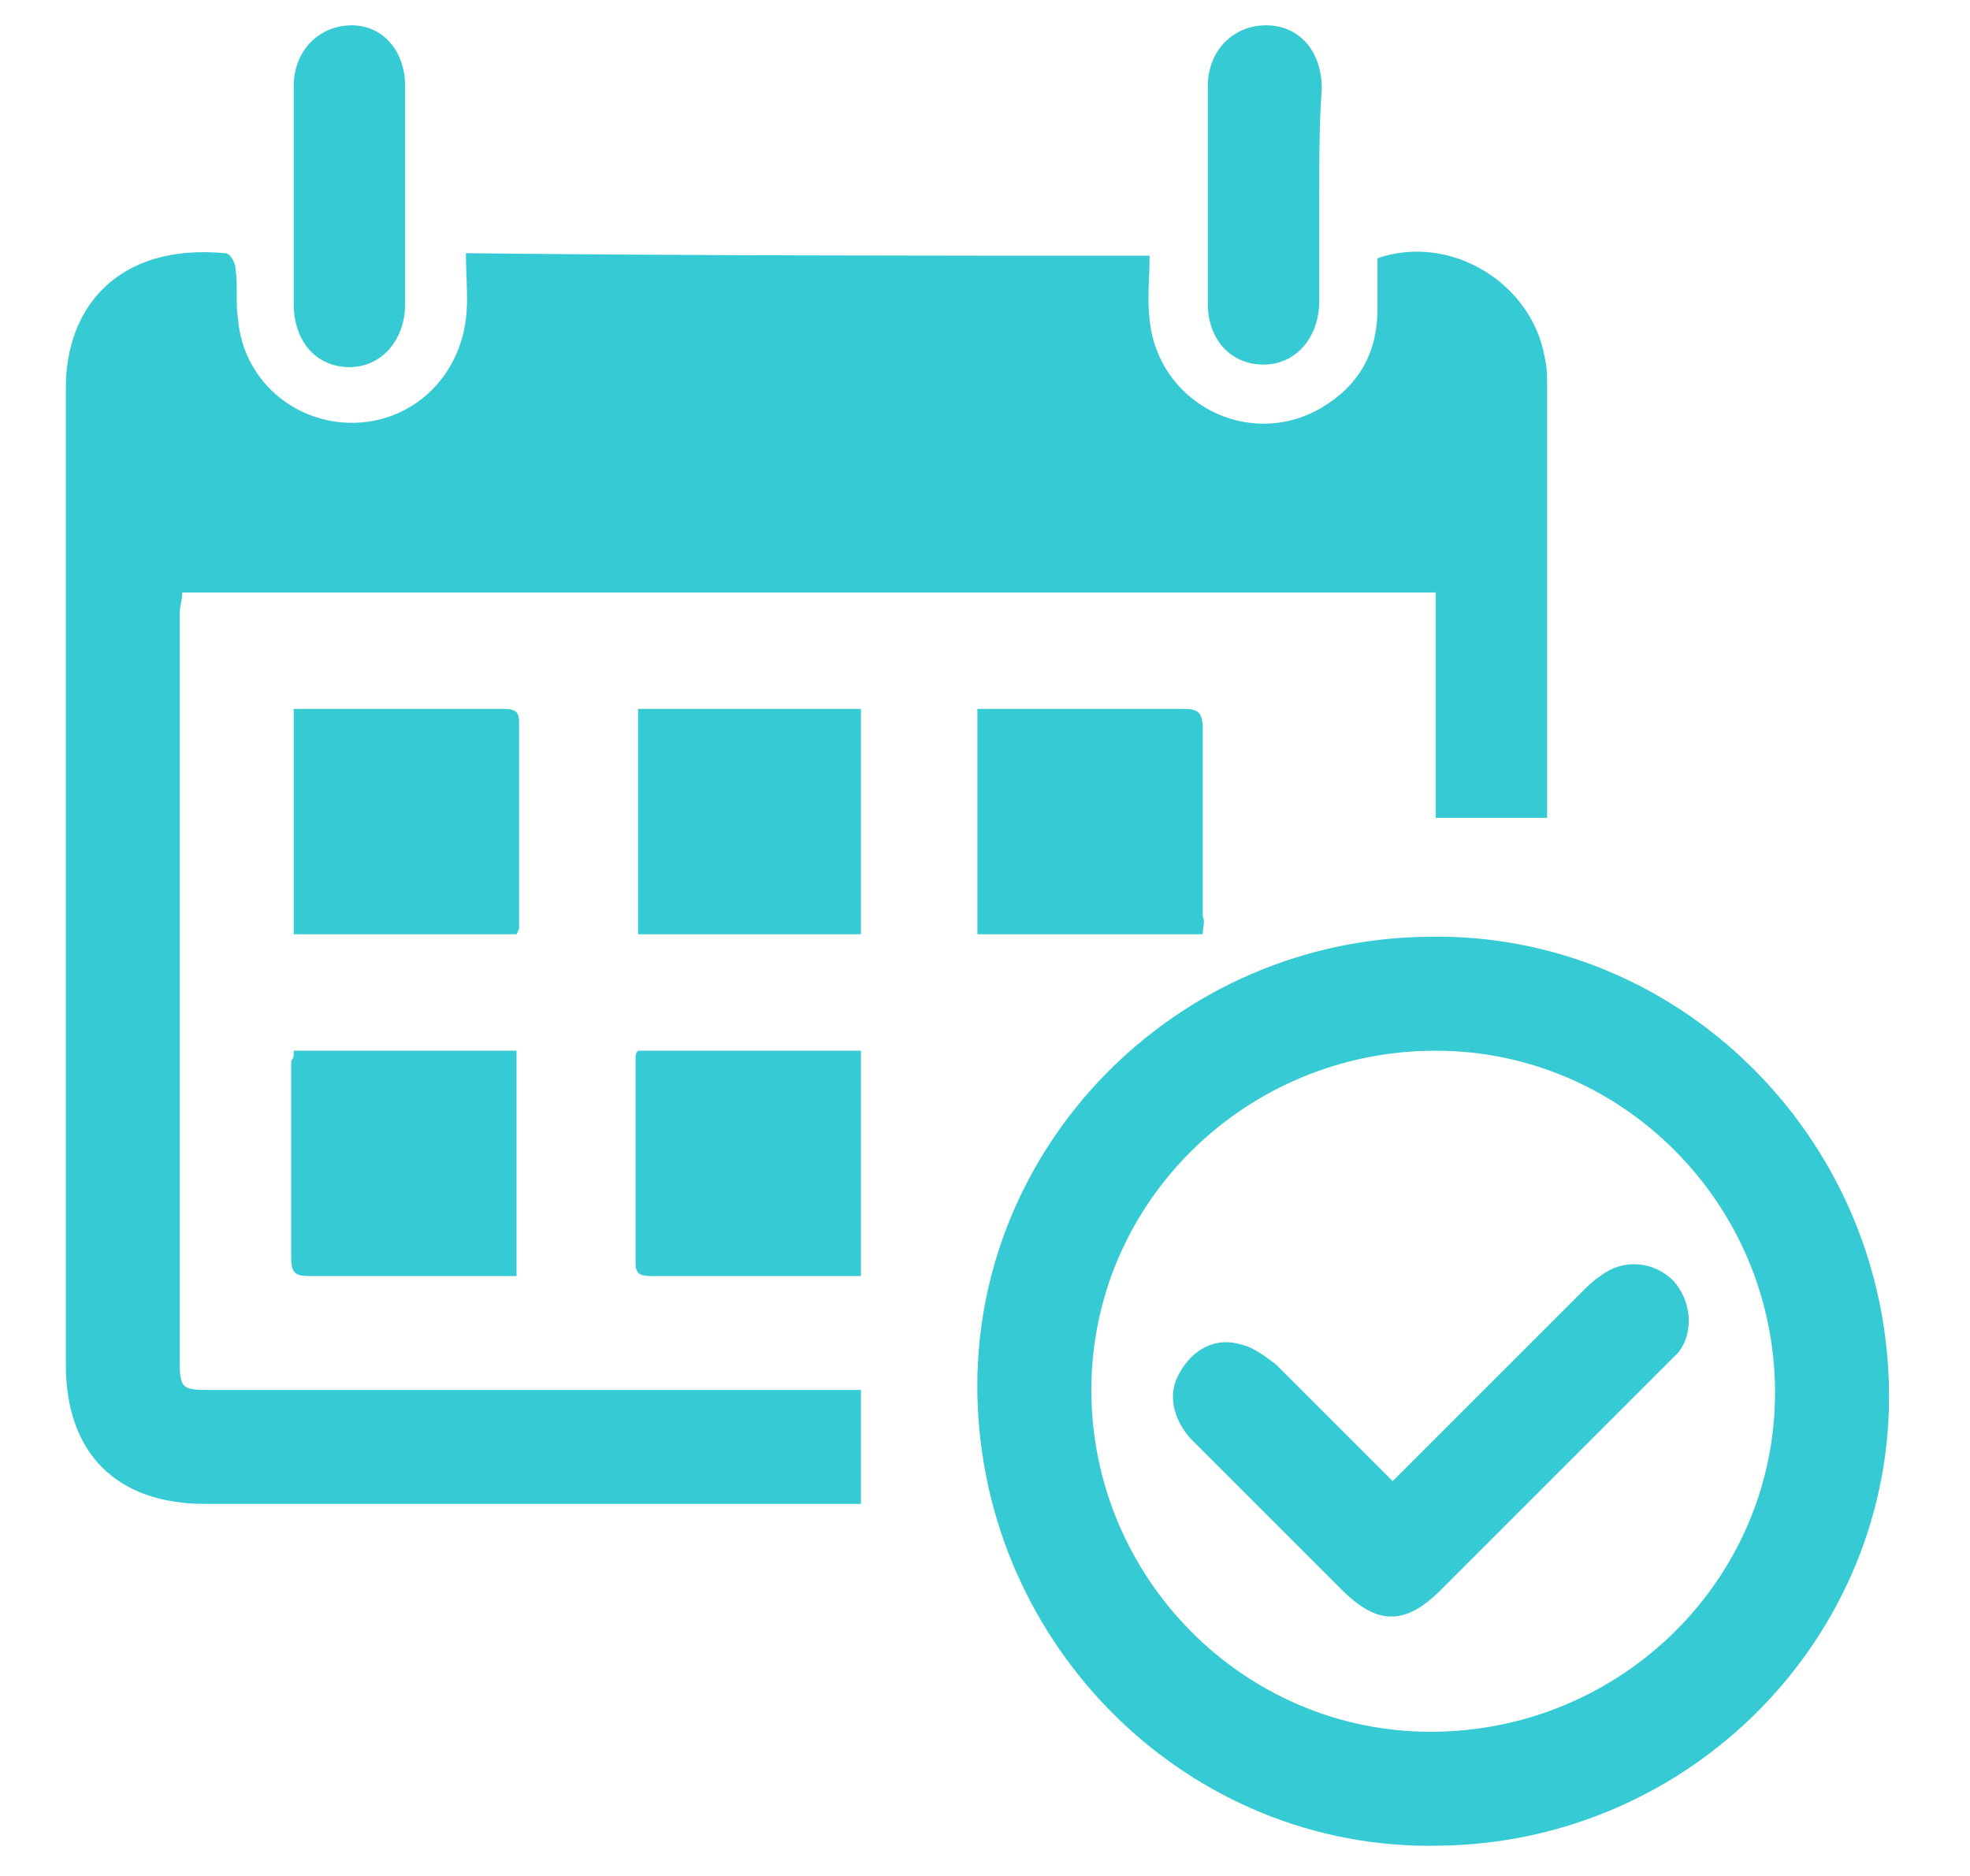
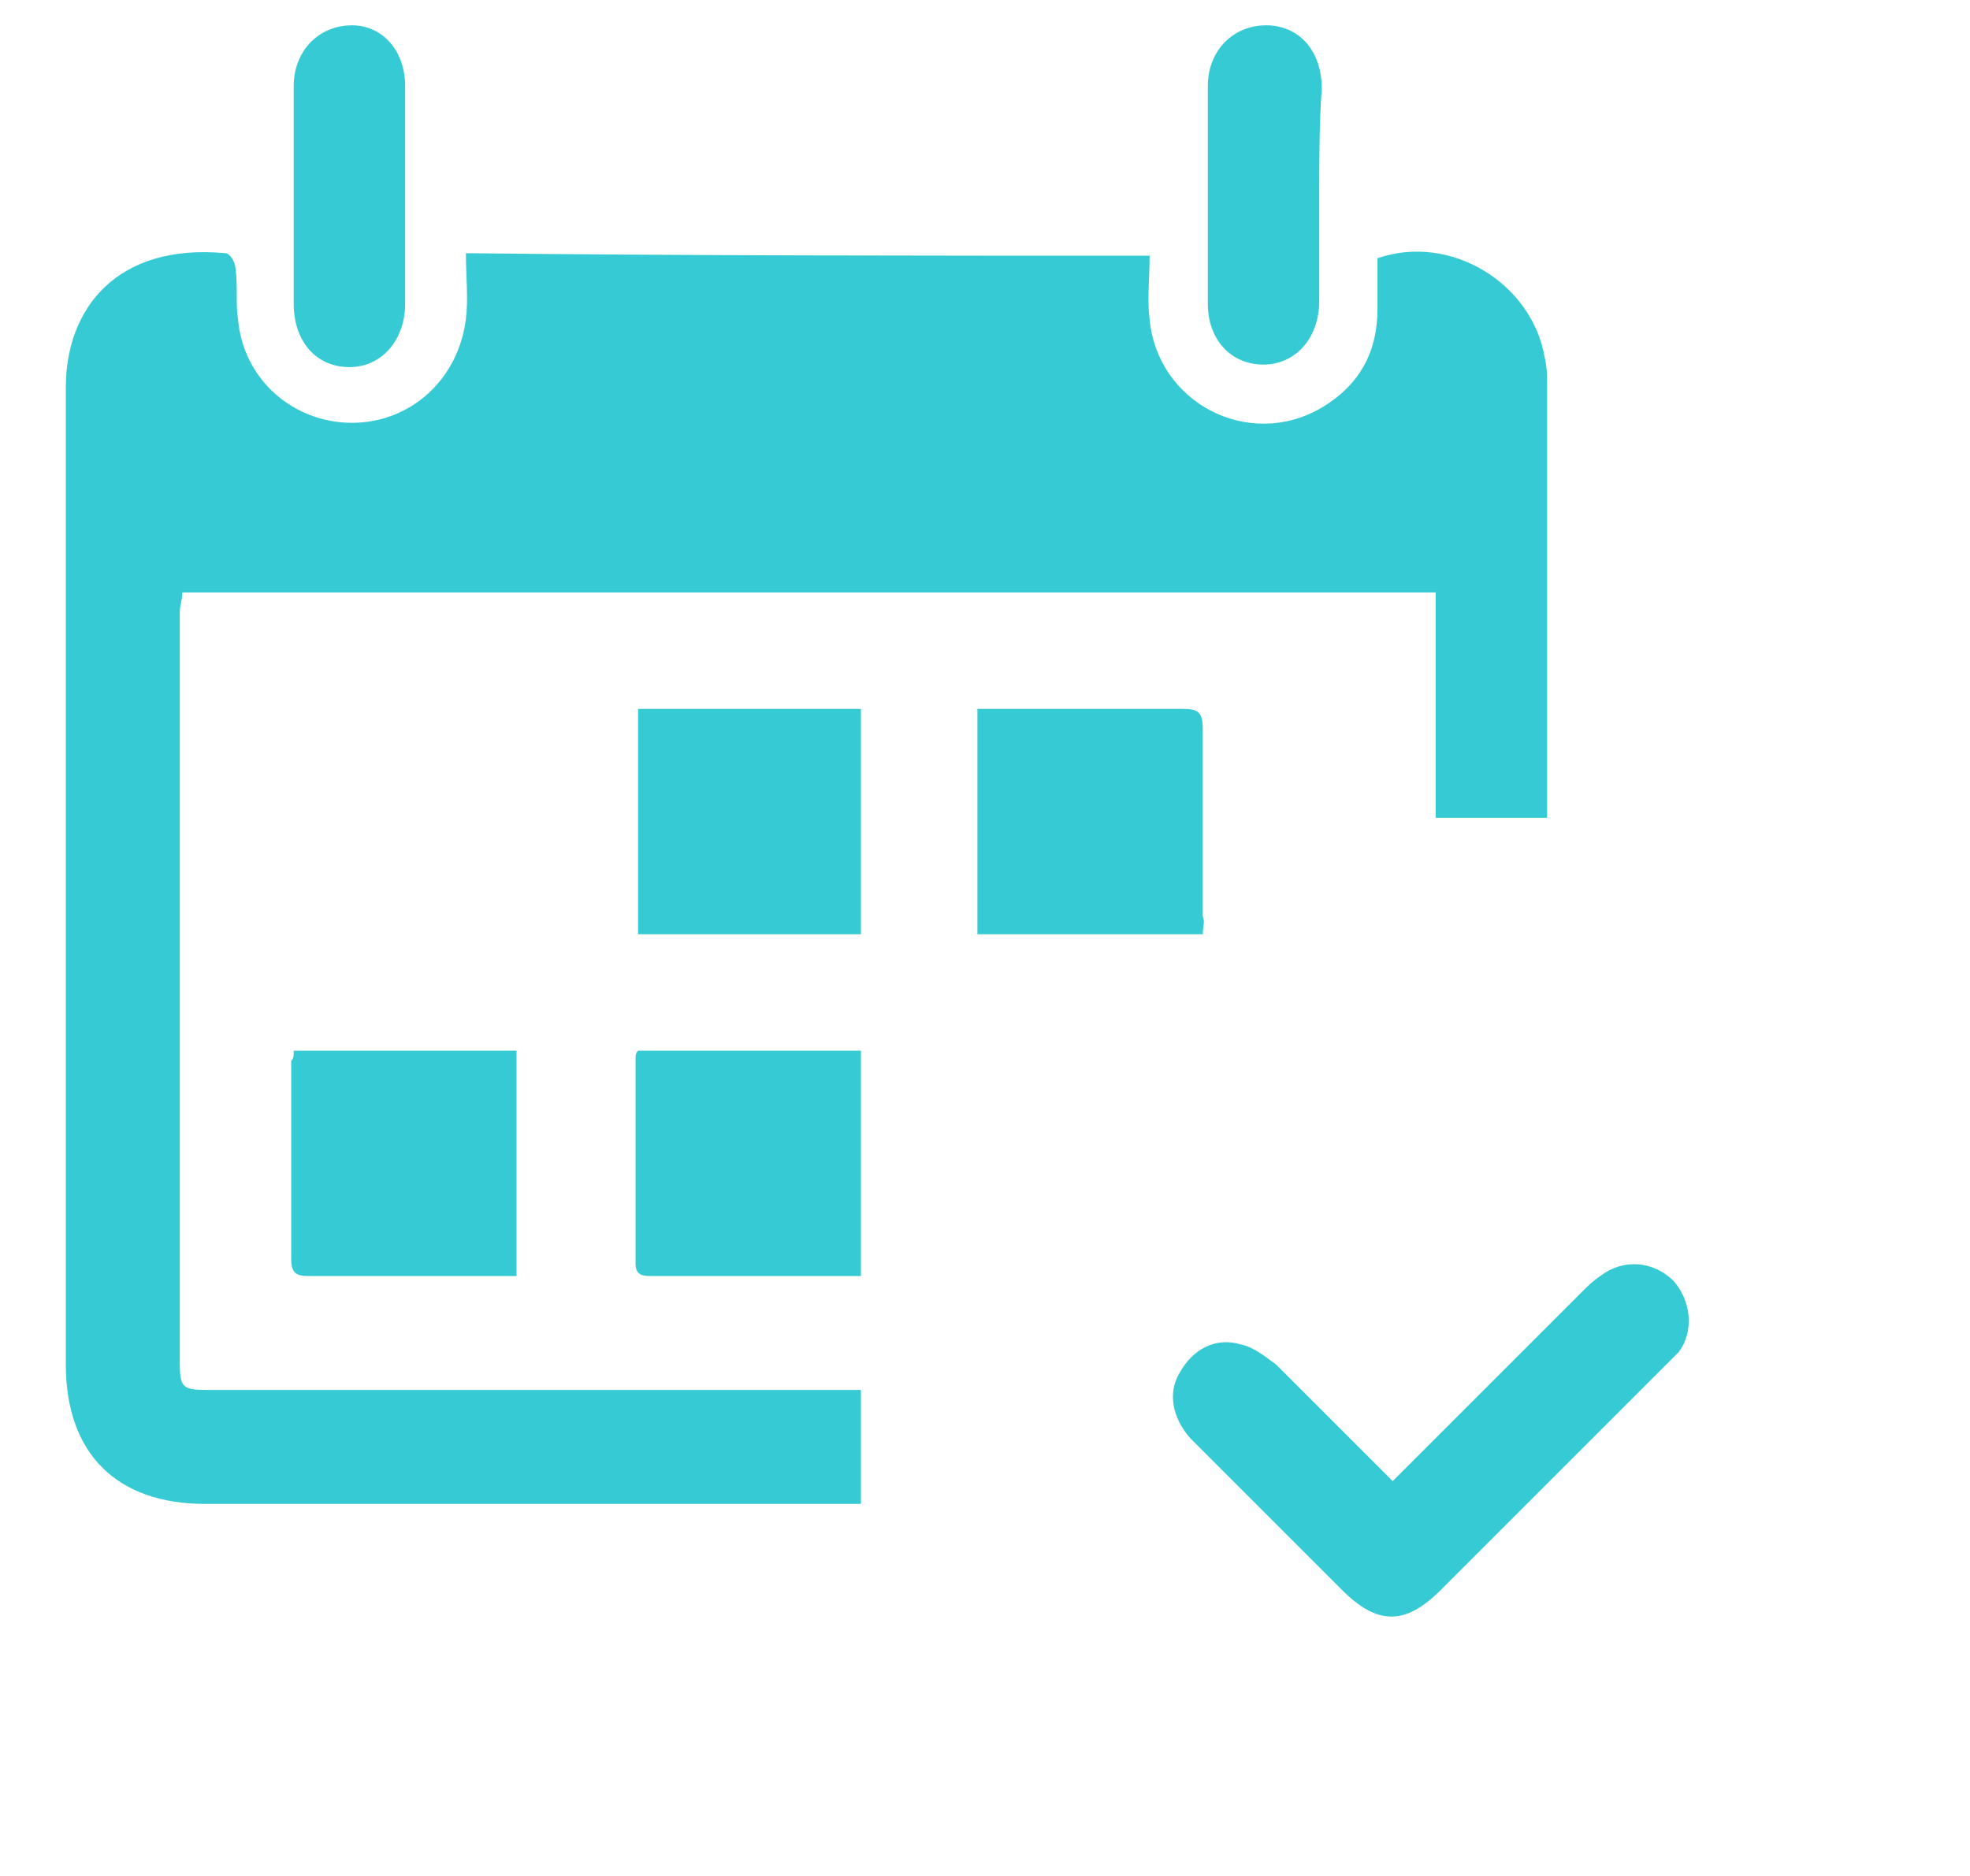
<svg xmlns="http://www.w3.org/2000/svg" version="1.1" id="Livello_1" x="0px" y="0px" width="77.8px" height="74.1px" viewBox="0 0 77.8 74.1" style="enable-background:new 0 0 77.8 74.1;" xml:space="preserve">
  <style type="text/css">
	.st0{fill:#36CBD4;}
</style>
  <g>
    <path class="st0" d="M45.4,10.1c0,0.9-0.1,1.7,0,2.5c0.3,3.3,3.9,5.2,6.8,3.5c1.5-0.9,2.2-2.2,2.2-3.9c0-0.7,0-1.4,0-2   c2.9-1,6.1,1,6.6,3.9c0.1,0.4,0.1,0.8,0.1,1.1c0,5.5,0,11,0,16.5c0,0.2,0,0.4,0,0.6c-1.5,0-2.9,0-4.4,0c0-3,0-5.9,0-8.9   c-16.5,0-33,0-49.5,0c0,0.3-0.1,0.5-0.1,0.8c0,9.9,0,19.7,0,29.6c0,1,0.1,1.1,1.1,1.1c8.3,0,16.6,0,24.8,0c0.3,0,0.6,0,1,0   c0,1.5,0,2.9,0,4.5c-0.3,0-0.6,0-0.9,0c-8.3,0-16.7,0-25,0c-3.5,0-5.5-2-5.5-5.5c0-12.9,0-25.7,0-38.6c0-3.1,2-5.7,6.3-5.3   c0.2,0,0.4,0.4,0.4,0.6c0.1,0.7,0,1.4,0.1,2c0.2,2.4,2.2,4.1,4.5,4.1c2.3,0,4.2-1.7,4.5-4.1c0.1-0.8,0-1.7,0-2.6   C27.3,10.1,36.3,10.1,45.4,10.1z" />
-     <path class="st0" d="M56.4,37c9.8-0.2,18,7.8,18.2,17.8c0.2,9.8-7.8,18-17.8,18.1c-9.8,0.2-18-7.8-18.2-17.8   C38.4,45.3,46.4,37.1,56.4,37z M70.1,55c0-7.4-6-13.5-13.4-13.5c-7.5,0-13.6,6-13.6,13.4c0,7.4,6,13.5,13.4,13.5   C64,68.4,70.1,62.4,70.1,55z" />
-     <path class="st0" d="M11.6,36.9c0-3,0-5.9,0-8.9c0.8,0,1.5,0,2.2,0c2,0,4,0,6,0c0.4,0,0.7,0,0.7,0.5c0,2.7,0,5.4,0,8.1   c0,0.1,0,0.1-0.1,0.3C17.5,36.9,14.6,36.9,11.6,36.9z" />
    <path class="st0" d="M34,36.9c-3,0-5.9,0-8.8,0c0-2.9,0-5.9,0-8.9c2.9,0,5.9,0,8.8,0C34,31,34,33.9,34,36.9z" />
    <path class="st0" d="M47.5,36.9c-3,0-5.9,0-8.9,0c0-2.9,0-5.9,0-8.9c0.2,0,0.5,0,0.7,0c2.5,0,4.9,0,7.4,0c0.6,0,0.8,0.1,0.8,0.8   c0,2.5,0,4.9,0,7.4C47.6,36.4,47.5,36.6,47.5,36.9z" />
    <path class="st0" d="M11.6,41.5c3,0,5.9,0,8.8,0c0,2.9,0,5.9,0,8.9c-0.4,0-0.8,0-1.1,0c-2.4,0-4.7,0-7.1,0c-0.5,0-0.7-0.1-0.7-0.7   c0-2.6,0-5.2,0-7.8C11.6,41.8,11.6,41.7,11.6,41.5z" />
    <path class="st0" d="M25.2,41.5c3,0,5.8,0,8.8,0c0,3,0,5.9,0,8.9c-0.7,0-1.3,0-1.9,0c-2.1,0-4.2,0-6.3,0c-0.4,0-0.7,0-0.7-0.5   c0-2.7,0-5.4,0-8.1C25.1,41.7,25.1,41.6,25.2,41.5z" />
    <path class="st0" d="M52.1,7.7c0,1.4,0,2.8,0,4.2c0,1.4-0.9,2.5-2.2,2.5c-1.3,0-2.2-1-2.2-2.4c0-2.9,0-5.7,0-8.6   c0-1.4,1-2.4,2.3-2.4c1.3,0,2.2,1,2.2,2.5C52.1,4.9,52.1,6.3,52.1,7.7z" />
    <path class="st0" d="M16,7.7c0,1.4,0,2.9,0,4.3c0,1.4-0.9,2.5-2.2,2.5c-1.3,0-2.2-1-2.2-2.5c0-2.9,0-5.7,0-8.6c0-1.4,1-2.4,2.3-2.4   C15.1,1,16,2,16,3.4C16,4.8,16,6.3,16,7.7z" />
    <path class="st0" d="M55,58.5c0.2-0.2,0.4-0.4,0.6-0.6c2.3-2.3,4.6-4.6,6.9-6.9c0.2-0.2,0.4-0.4,0.7-0.6c0.9-0.7,2.1-0.6,2.9,0.2   c0.7,0.8,0.8,2,0.2,2.8c-0.2,0.2-0.4,0.4-0.6,0.6c-2.9,2.9-5.9,5.9-8.8,8.8c-1.4,1.4-2.5,1.4-3.9,0c-2-2-4-4-6-6   c-0.7-0.8-0.9-1.8-0.4-2.6c0.5-0.9,1.4-1.4,2.4-1.1c0.5,0.1,1,0.5,1.4,0.8c1.3,1.3,2.6,2.6,3.9,3.9C54.6,58.1,54.8,58.3,55,58.5z" />
  </g>
</svg>